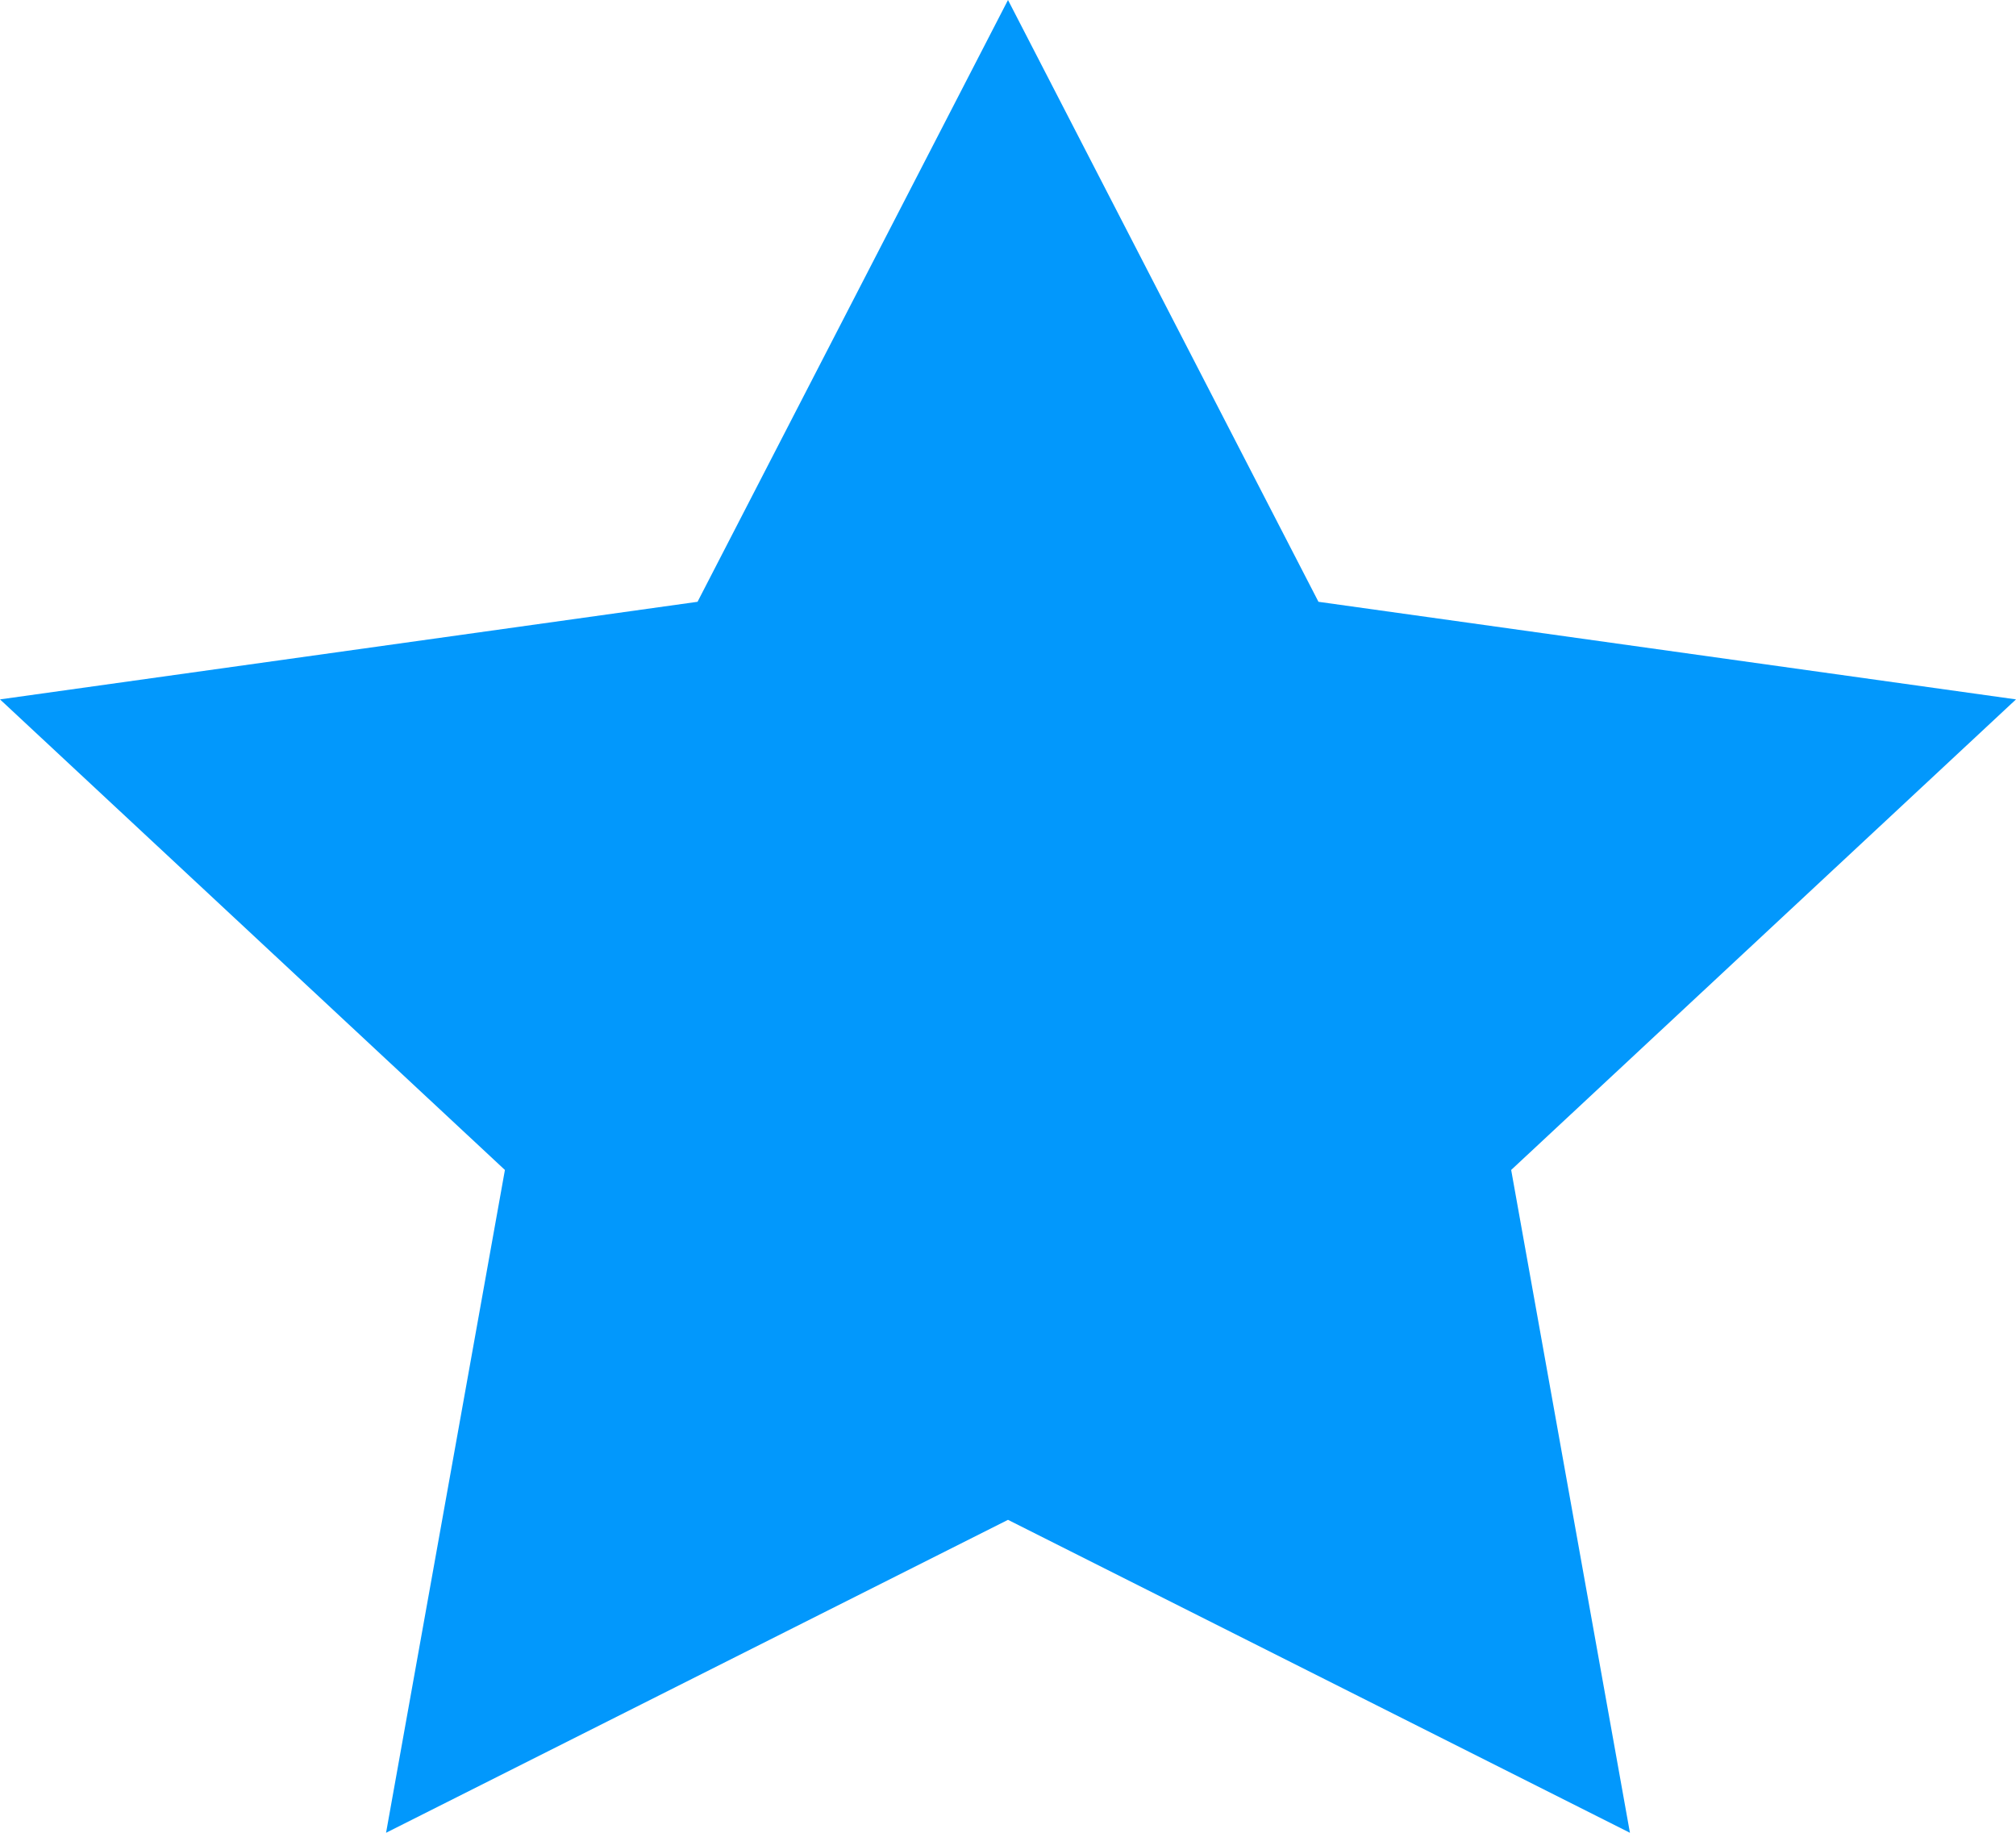
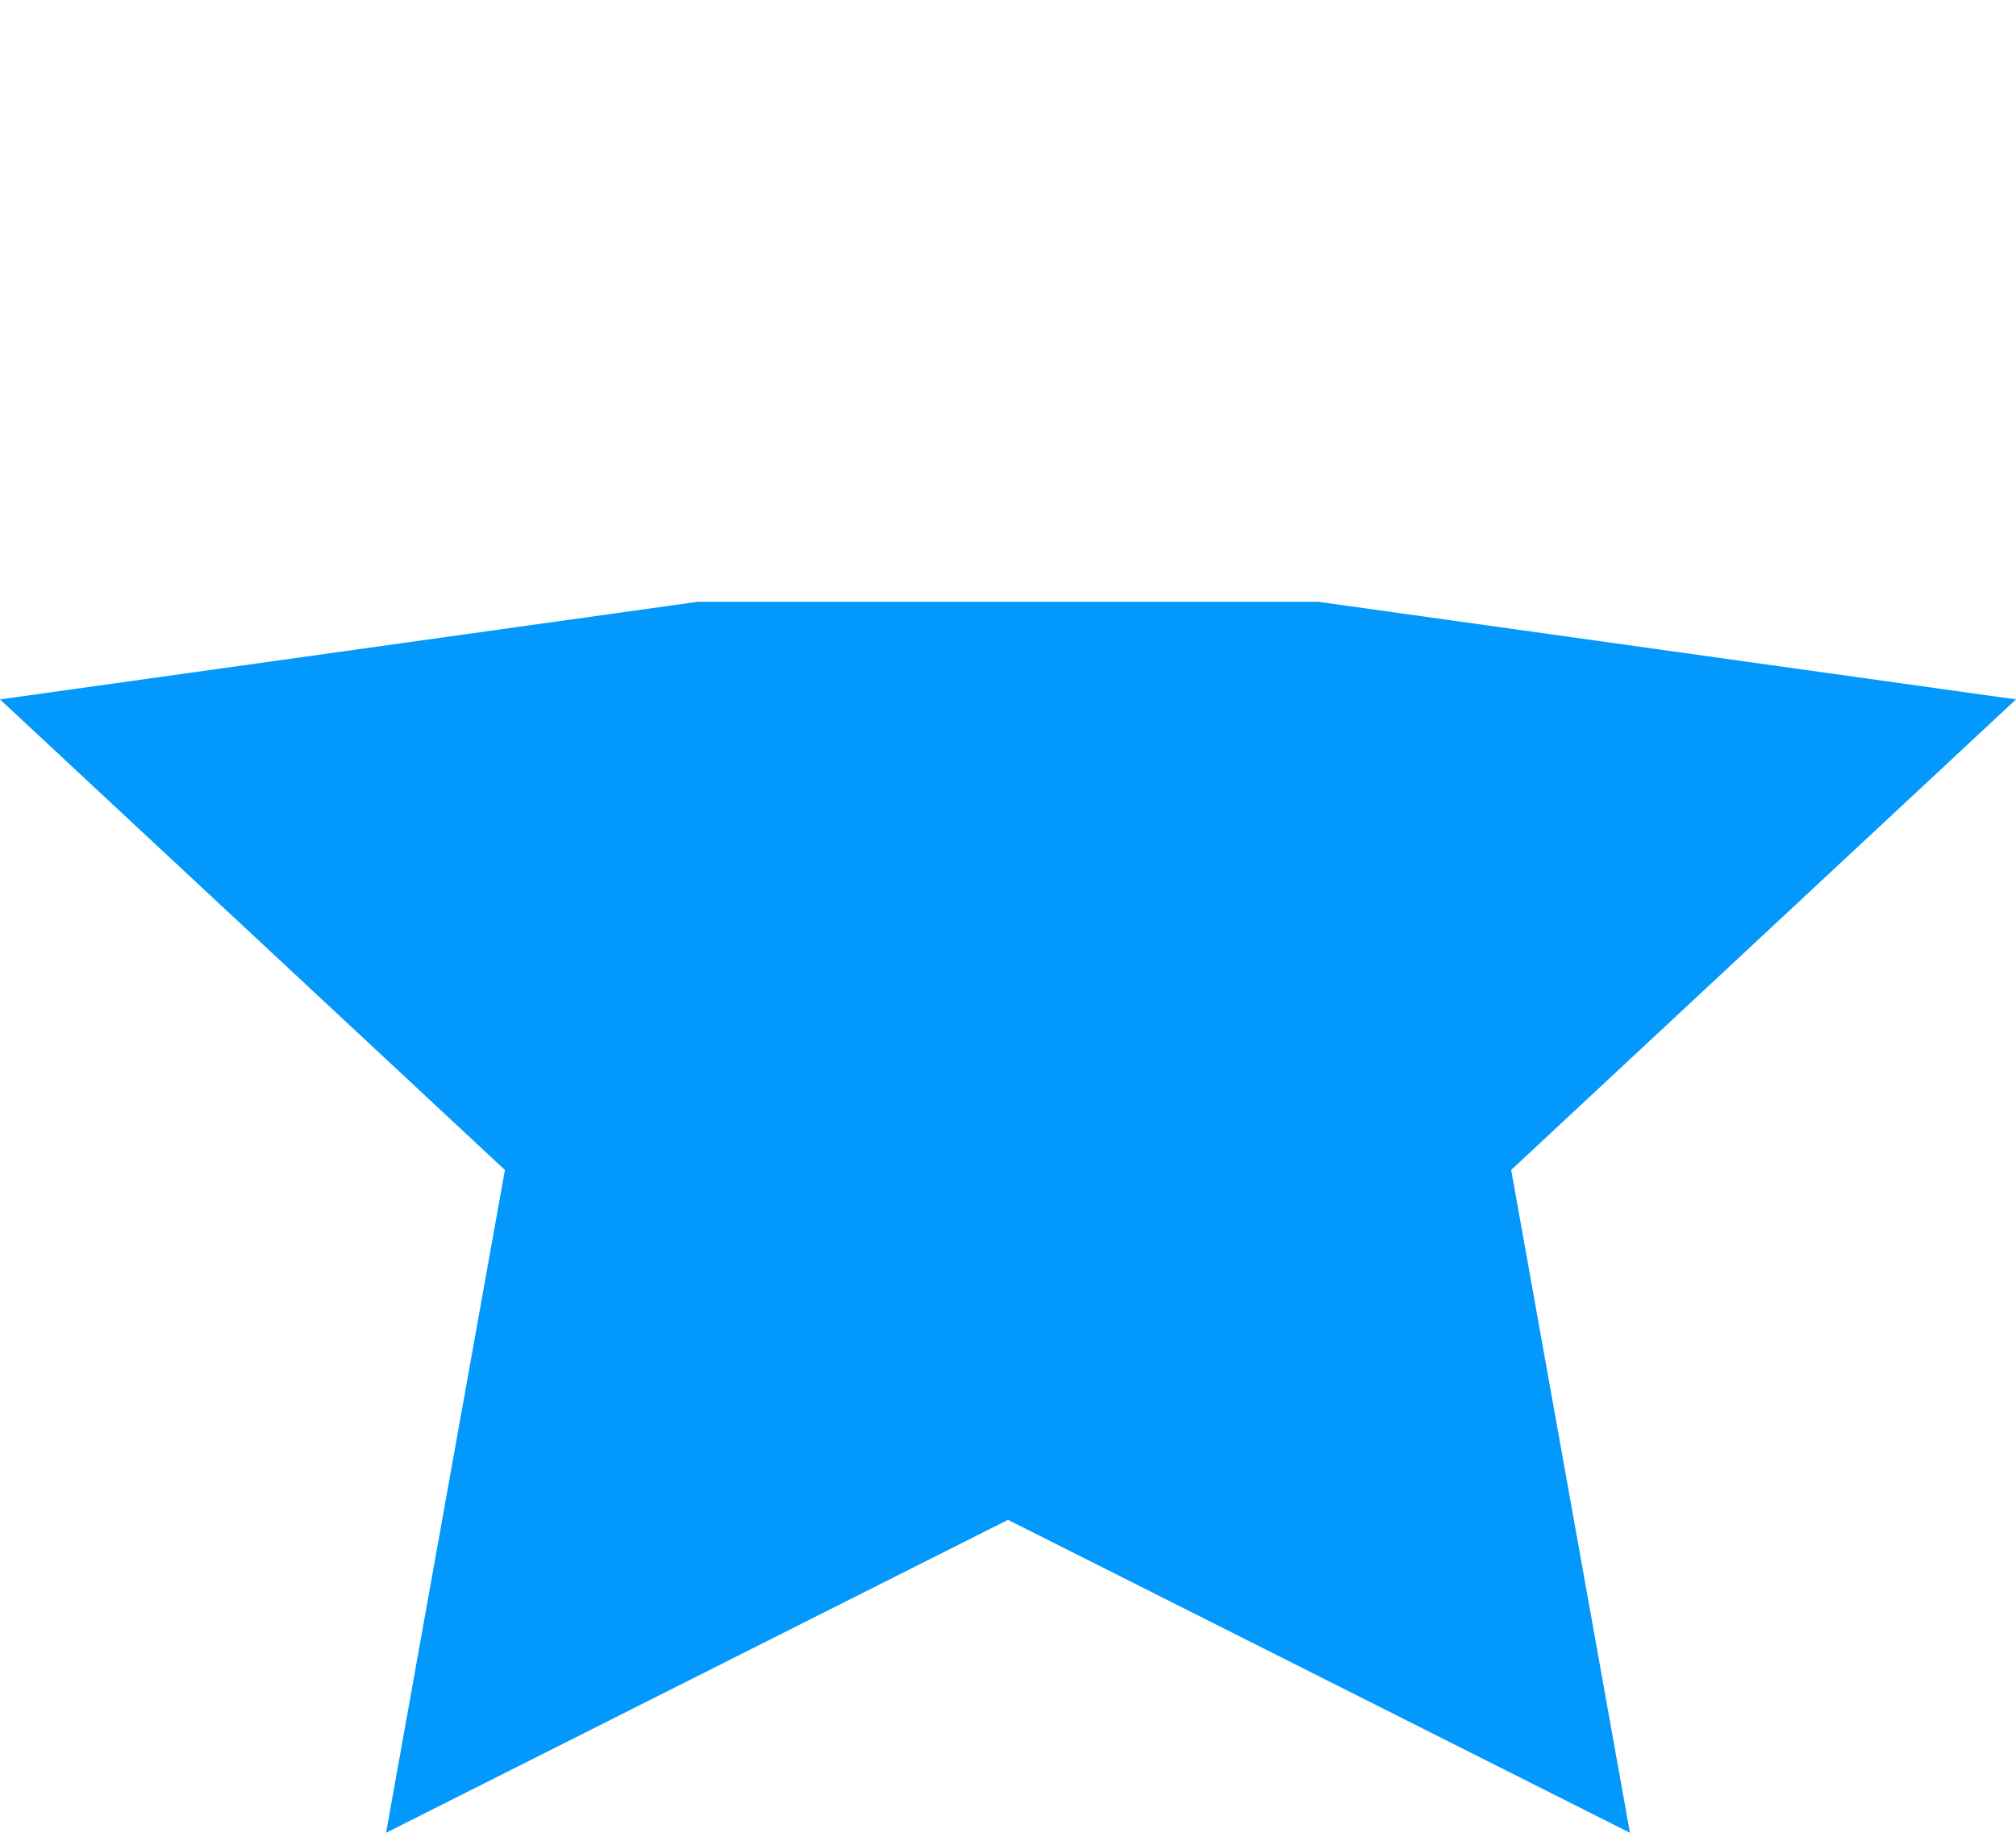
<svg xmlns="http://www.w3.org/2000/svg" width="22" height="20" viewBox="0 0 22 20" fill="none">
-   <path fill-rule="evenodd" clip-rule="evenodd" d="M14.388 6.567L11 0L7.612 6.567L0 7.632L5.51 12.767L4.213 20L11 16.585L17.787 20L16.491 12.767L22 7.632L14.388 6.567Z" fill="#0298FC" />
+   <path fill-rule="evenodd" clip-rule="evenodd" d="M14.388 6.567L7.612 6.567L0 7.632L5.51 12.767L4.213 20L11 16.585L17.787 20L16.491 12.767L22 7.632L14.388 6.567Z" fill="#0298FC" />
</svg>